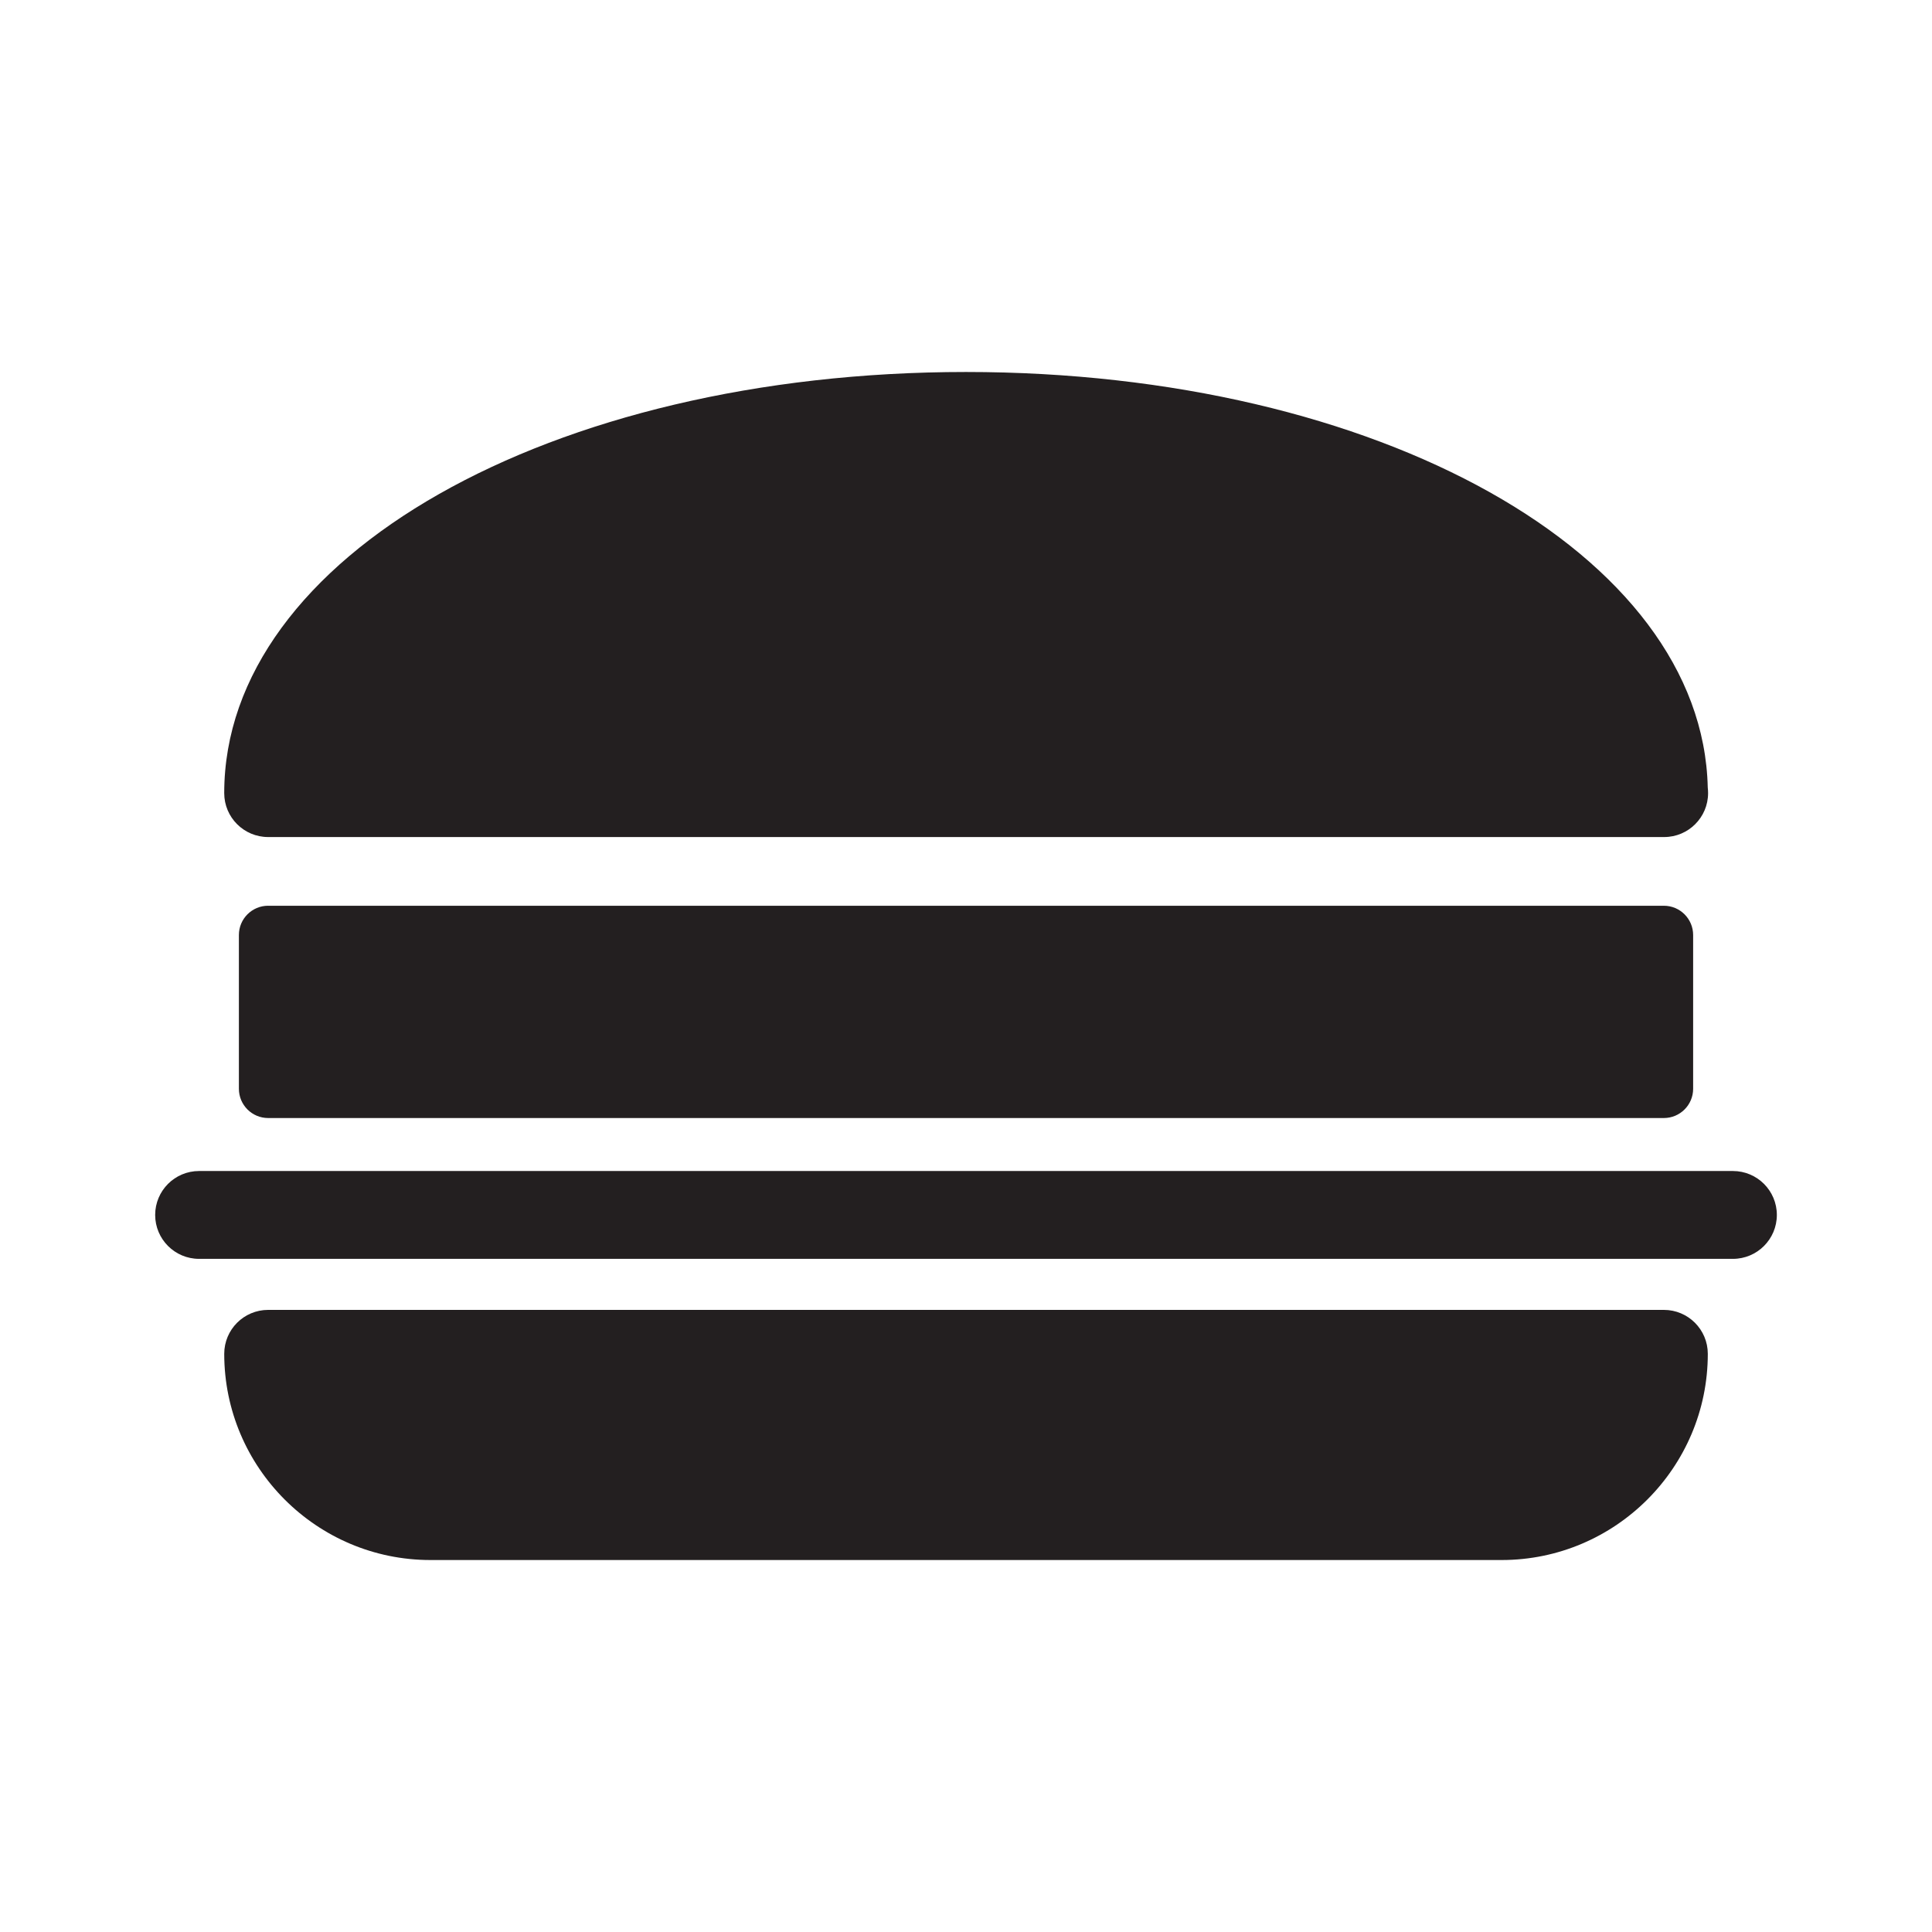
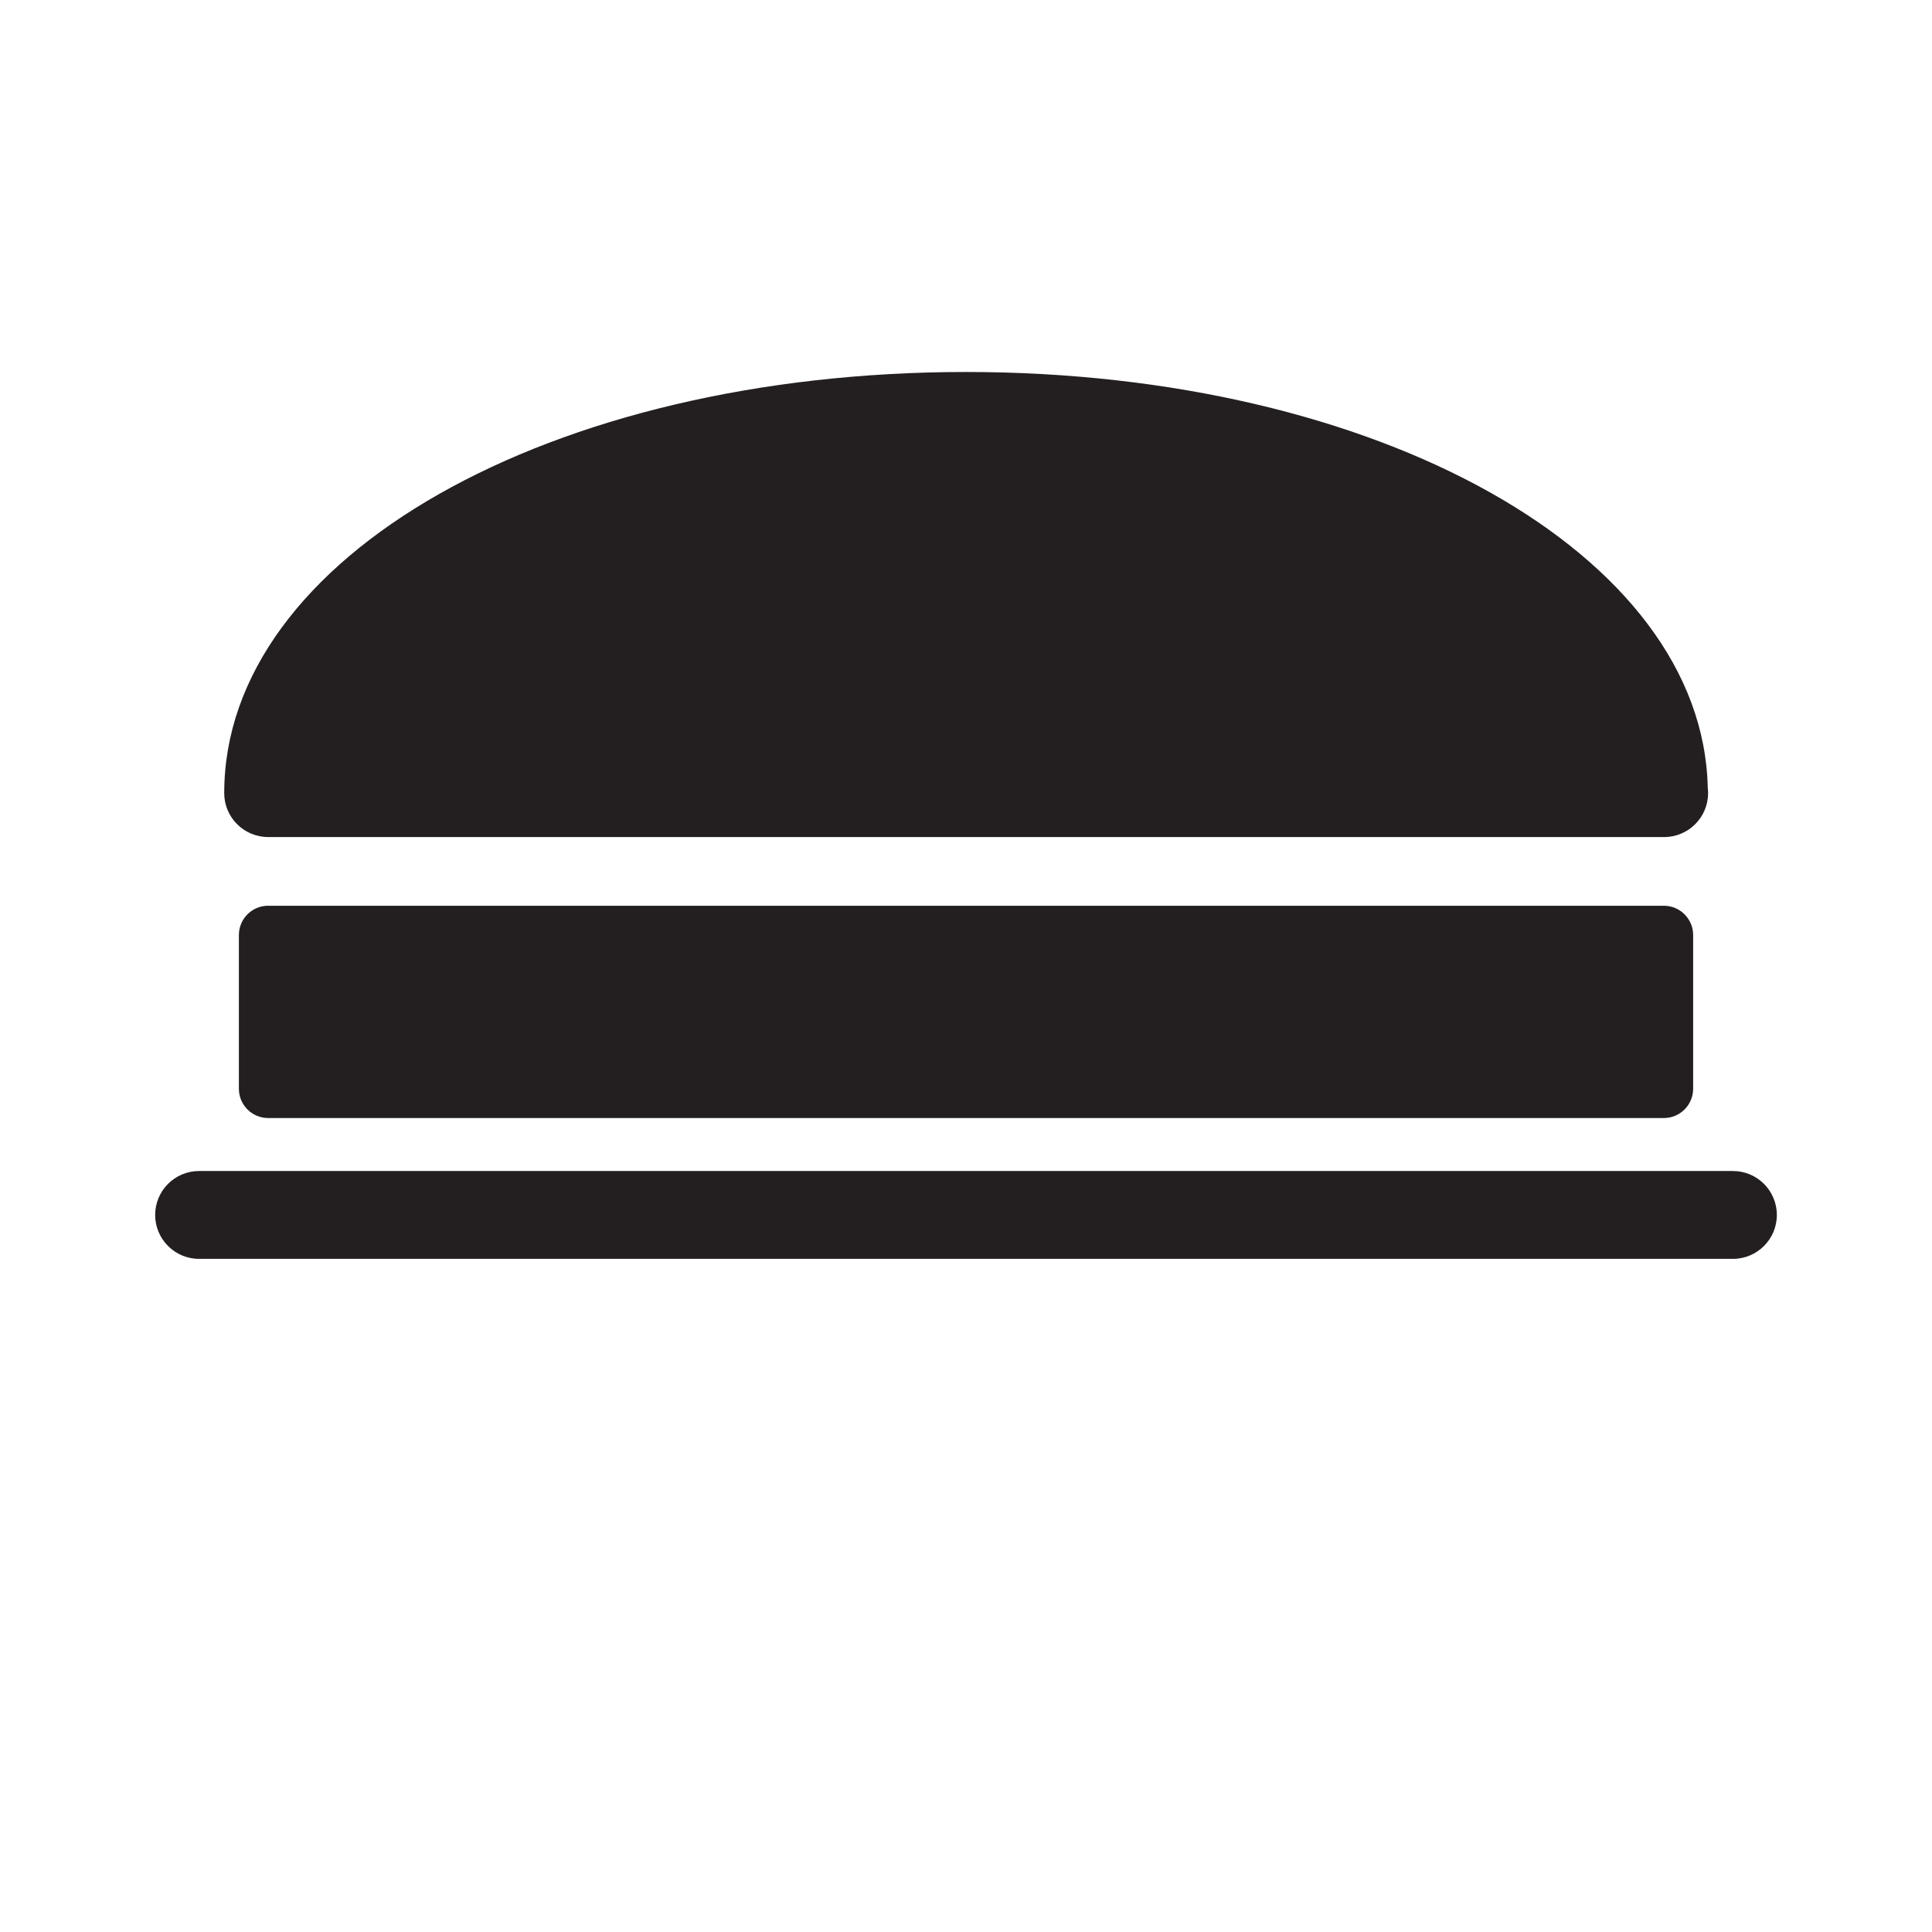
<svg xmlns="http://www.w3.org/2000/svg" version="1.1" id="Layer_1" x="0px" y="0px" width="127.999px" height="128px" viewBox="0 0 127.999 128" style="enable-background:new 0 0 127.999 128;" xml:space="preserve">
  <style type="text/css">

	.st0{fill:#231F20;}

</style>
  <g>
    <path class="st0" d="M17.766,55.456h92.469c0.008,0.001,0.013,0.001,0.019,0c1.606,0,2.91-1.303,2.91-2.91   c0-0.126-0.008-0.25-0.022-0.372C112.801,36.707,91.338,24.645,64,24.645c-27.558,0-49.145,12.255-49.145,27.9   C14.855,54.153,16.157,55.456,17.766,55.456z" />
-     <path class="st0" d="M110.234,86.783H17.766c-1.608,0-2.91,1.303-2.91,2.91c0,7.533,6.129,13.662,13.662,13.662h70.965   c7.533,0,13.662-6.129,13.662-13.662C113.145,88.085,111.841,86.783,110.234,86.783z" />
    <path class="st0" d="M17.766,60.007c-1.072,0-1.939,0.869-1.939,1.94v10.185c0,1.072,0.867,1.94,1.939,1.94h92.469   c1.07,0,1.939-0.868,1.939-1.94V61.948c0-1.071-0.869-1.94-1.939-1.94H17.766z" />
    <path class="st0" d="M114.81,77.582H13.19c-1.608,0-2.91,1.303-2.91,2.91s1.302,2.91,2.91,2.91H114.81   c1.606,0,2.91-1.303,2.91-2.91S116.416,77.582,114.81,77.582z" />
  </g>
</svg>